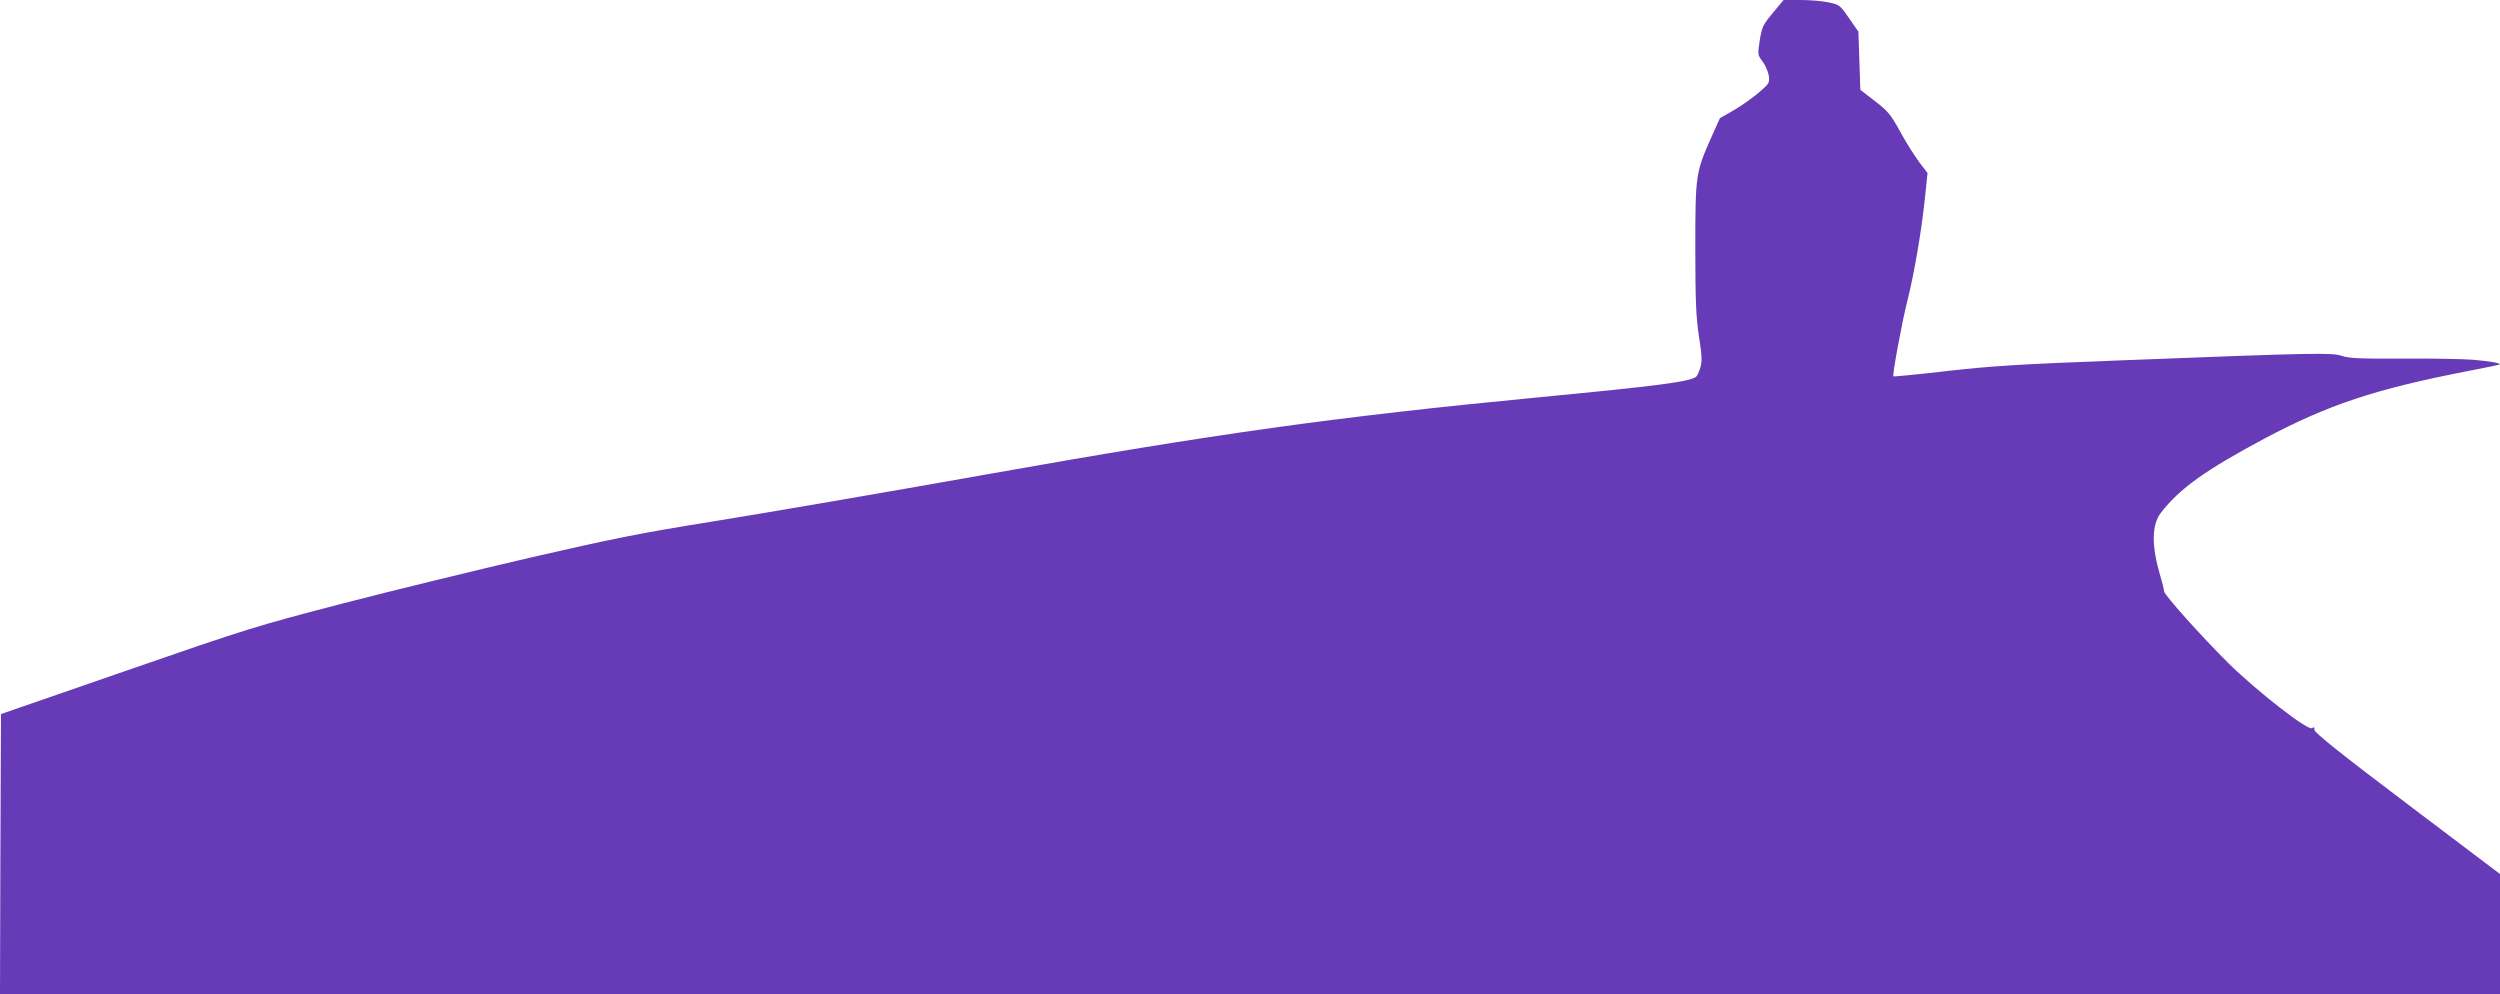
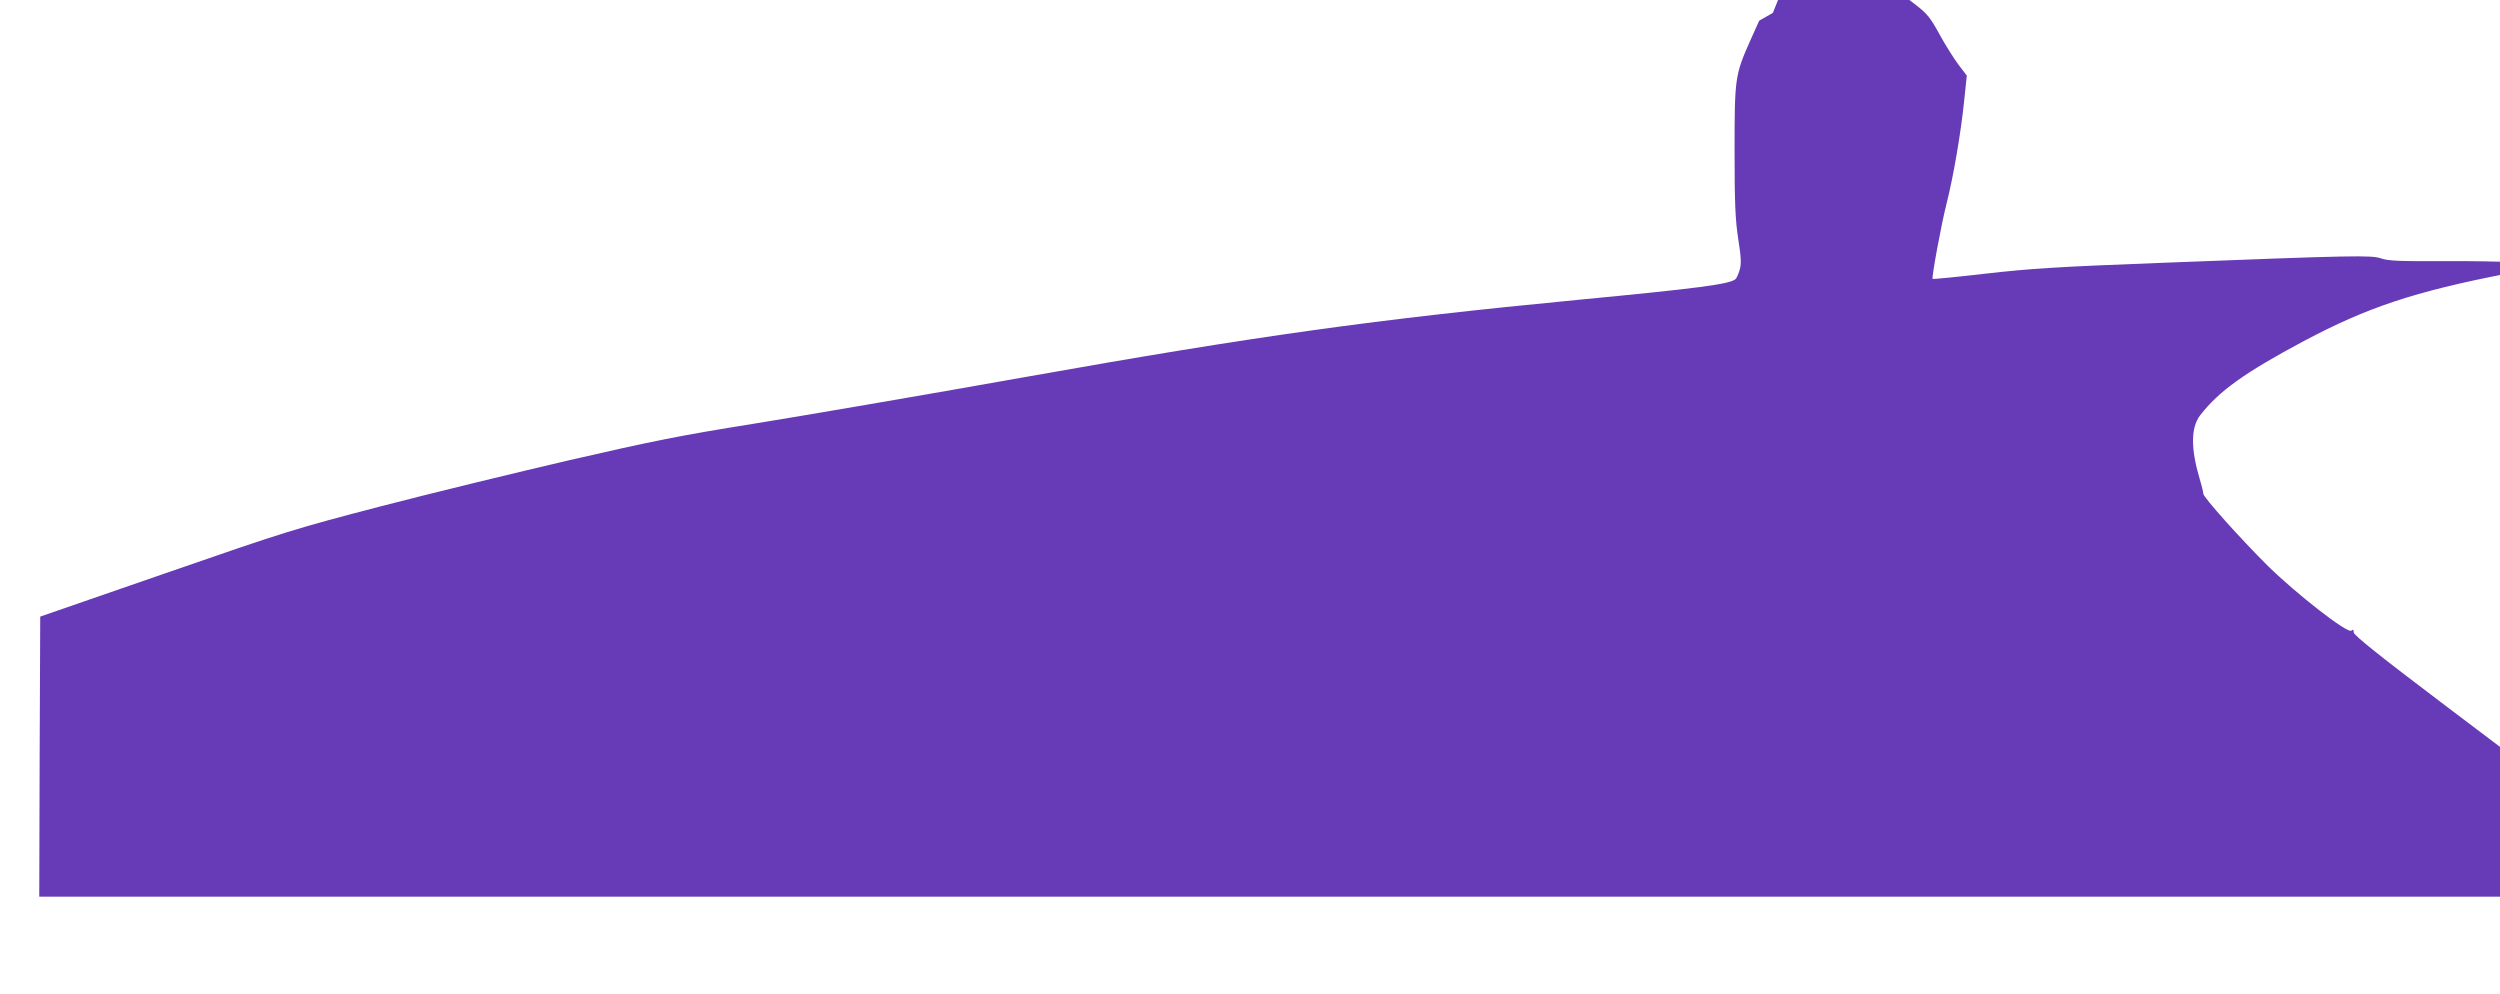
<svg xmlns="http://www.w3.org/2000/svg" version="1.0" width="1280pt" height="509pt" viewBox="0 0 1280 509" preserveAspectRatio="xMidYMid meet">
  <g transform="translate(0,509) scale(0.1,-0.1)" fill="#673ab7" stroke="none">
-     <path d="M9077 5024 c-50 -60 -56 -72 -67 -140 -11 -74 -11 -76 14 -108 14 -19 28 -51 32 -72 5 -38 4 -41 -52 -89 -32 -27 -90 -68 -128 -90 l-70 -40 -44 -98 c-80 -180 -82 -193 -82 -569 0 -274 4 -354 19 -452 15 -95 16 -126 7 -157 -6 -21 -16 -43 -21 -47 -29 -26 -189 -47 -805 -106 -1046 -101 -1643 -184 -2835 -396 -522 -93 -1148 -200 -1390 -239 -375 -60 -514 -88 -940 -186 -275 -64 -707 -169 -961 -235 -442 -115 -488 -129 -1105 -343 l-644 -223 -3 -717 -2 -717 6400 0 6400 0 0 308 0 307 -475 359 c-343 259 -475 365 -475 379 0 14 -3 17 -12 9 -20 -16 -280 187 -427 331 -140 139 -331 352 -331 370 0 7 -8 41 -19 77 -46 156 -45 262 3 325 96 124 229 219 531 380 324 172 565 253 1040 345 87 17 161 32 163 34 6 7 -47 16 -135 24 -48 4 -209 7 -358 6 -218 -1 -279 1 -315 14 -52 17 -128 16 -1130 -23 -528 -20 -666 -29 -894 -55 -147 -17 -270 -29 -272 -27 -6 6 45 284 73 392 34 136 71 352 88 515 l14 134 -42 55 c-23 31 -67 100 -97 155 -49 89 -63 107 -130 158 l-75 58 -5 149 -5 149 -48 69 c-46 67 -49 69 -105 81 -32 7 -97 12 -144 12 l-86 0 -55 -66z" />
+     <path d="M9077 5024 l-70 -40 -44 -98 c-80 -180 -82 -193 -82 -569 0 -274 4 -354 19 -452 15 -95 16 -126 7 -157 -6 -21 -16 -43 -21 -47 -29 -26 -189 -47 -805 -106 -1046 -101 -1643 -184 -2835 -396 -522 -93 -1148 -200 -1390 -239 -375 -60 -514 -88 -940 -186 -275 -64 -707 -169 -961 -235 -442 -115 -488 -129 -1105 -343 l-644 -223 -3 -717 -2 -717 6400 0 6400 0 0 308 0 307 -475 359 c-343 259 -475 365 -475 379 0 14 -3 17 -12 9 -20 -16 -280 187 -427 331 -140 139 -331 352 -331 370 0 7 -8 41 -19 77 -46 156 -45 262 3 325 96 124 229 219 531 380 324 172 565 253 1040 345 87 17 161 32 163 34 6 7 -47 16 -135 24 -48 4 -209 7 -358 6 -218 -1 -279 1 -315 14 -52 17 -128 16 -1130 -23 -528 -20 -666 -29 -894 -55 -147 -17 -270 -29 -272 -27 -6 6 45 284 73 392 34 136 71 352 88 515 l14 134 -42 55 c-23 31 -67 100 -97 155 -49 89 -63 107 -130 158 l-75 58 -5 149 -5 149 -48 69 c-46 67 -49 69 -105 81 -32 7 -97 12 -144 12 l-86 0 -55 -66z" />
  </g>
</svg>